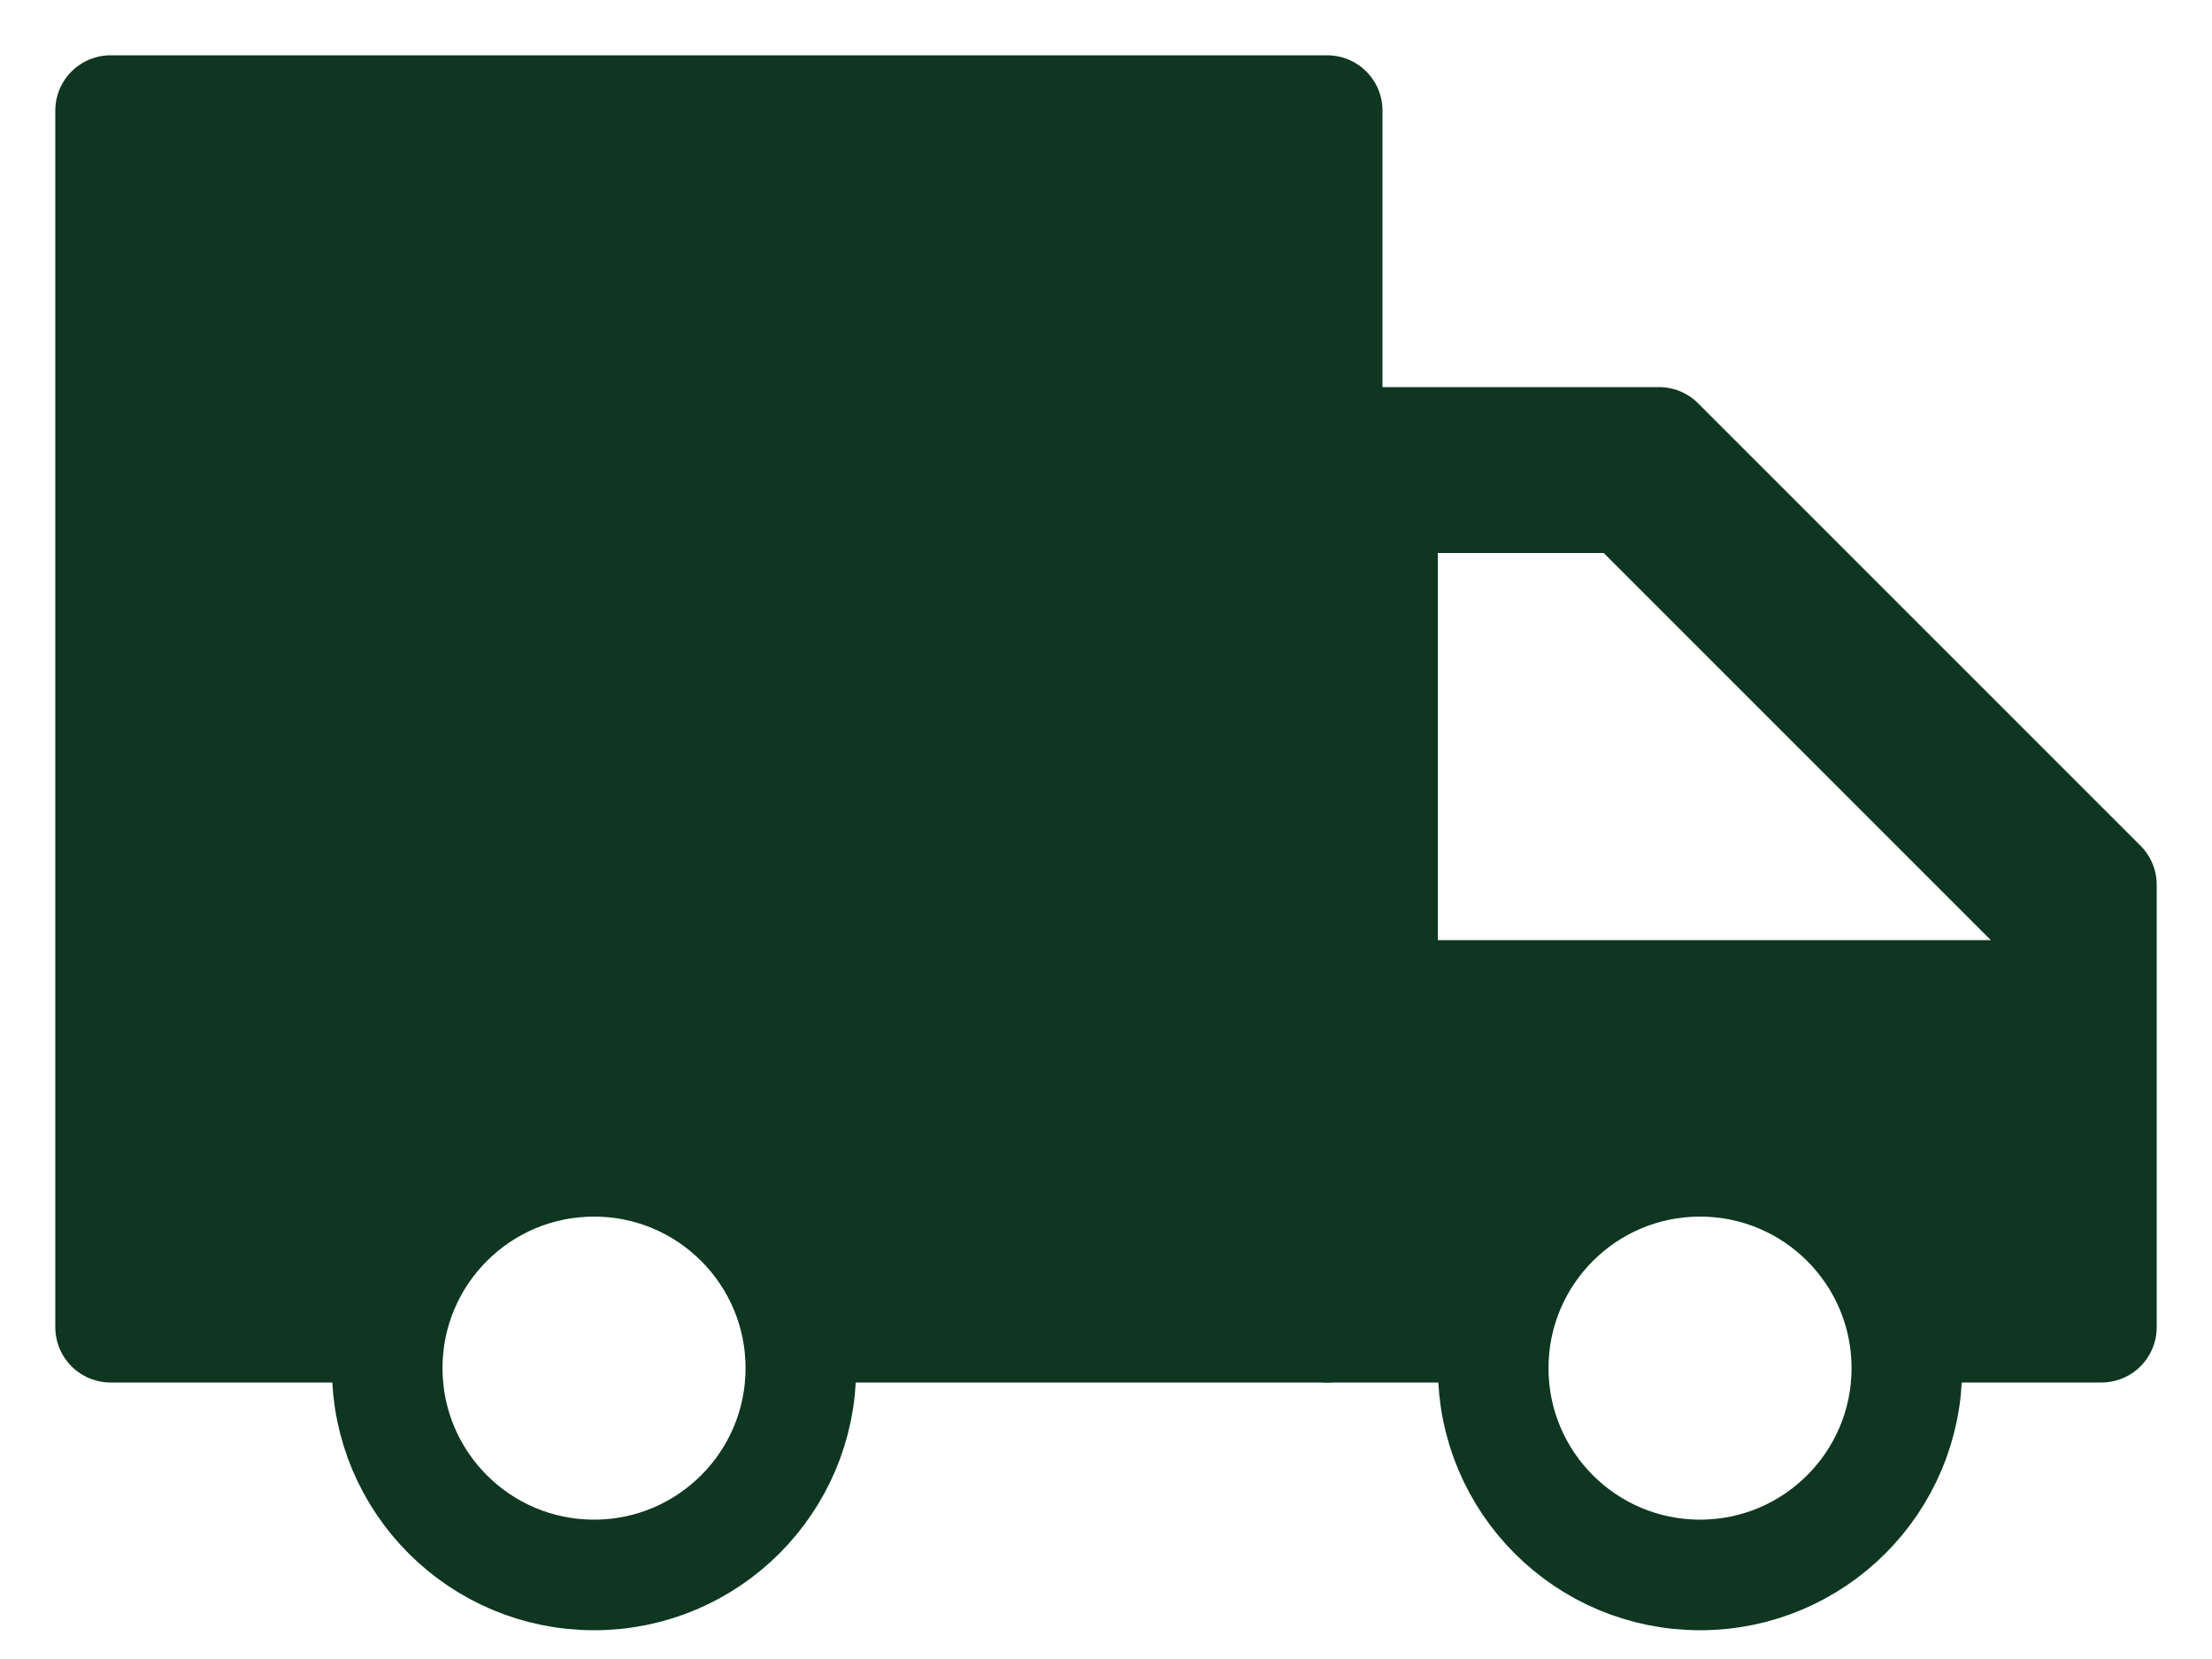
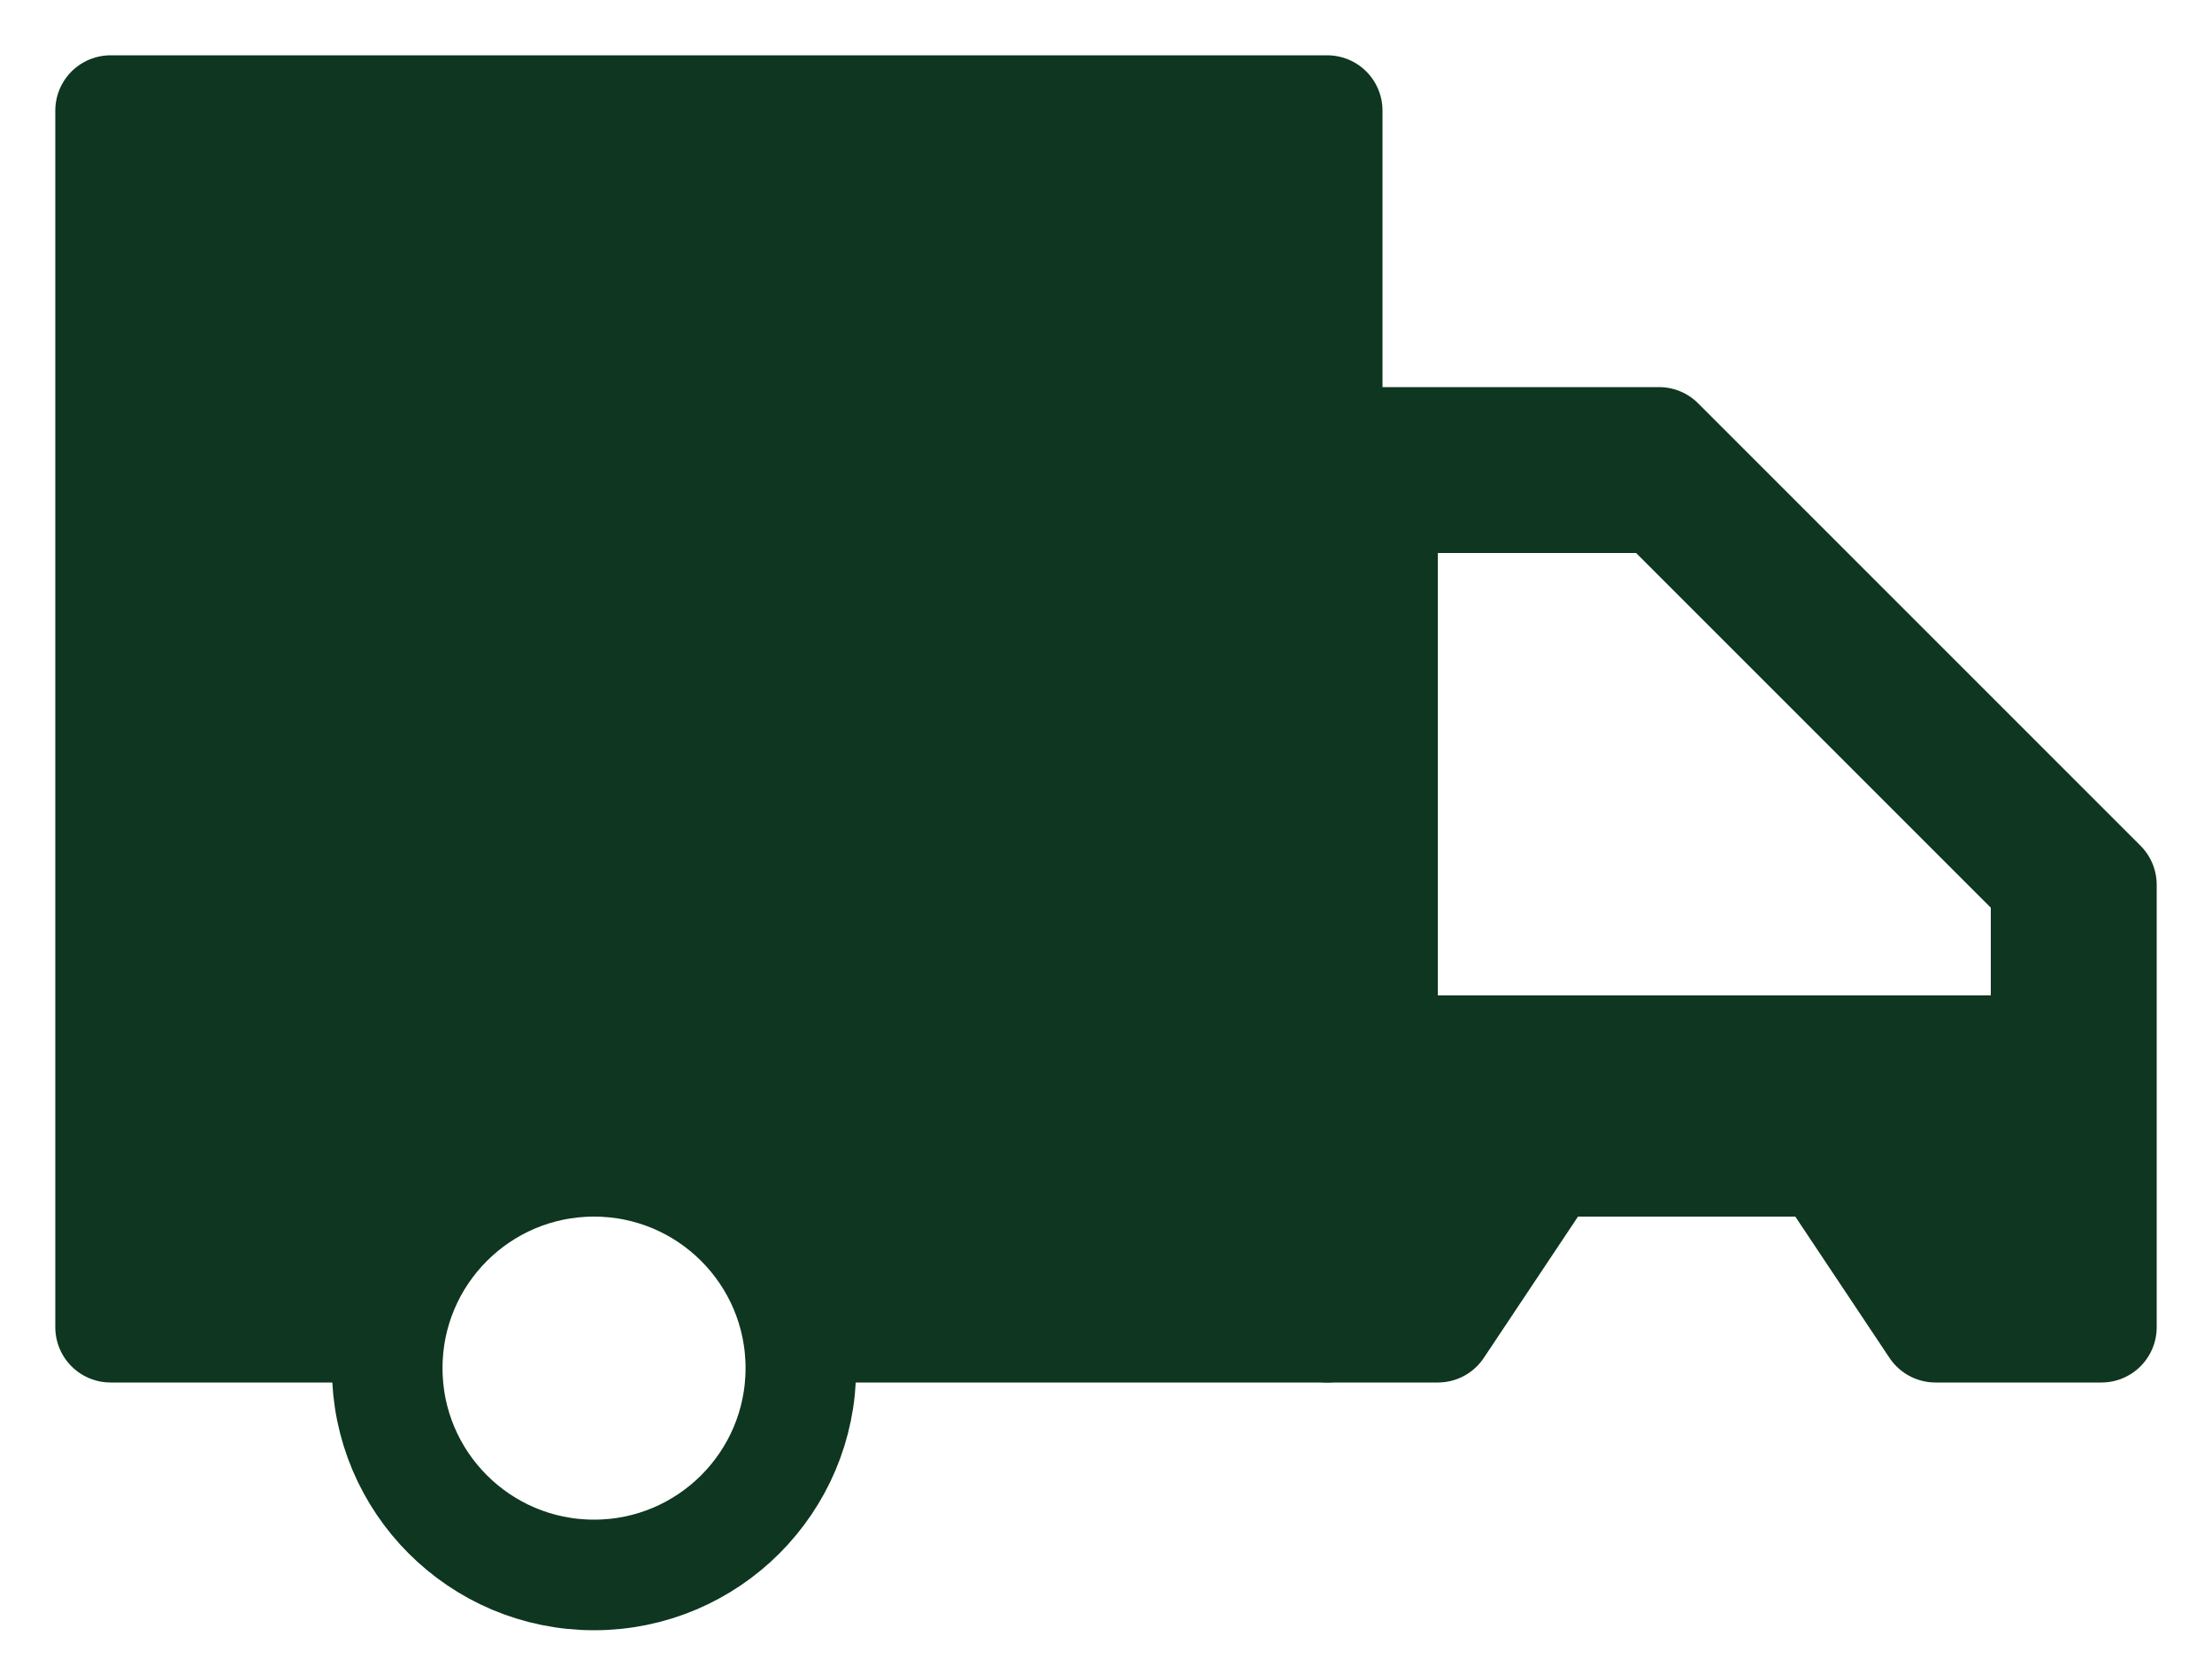
<svg xmlns="http://www.w3.org/2000/svg" id="delivery" width="20" height="15" viewBox="0 0 20 15" fill="none">
  <g clip-path="url(#clip0_1813_1605)">
    <path d="M1 1H12V12H7.5L6.5 10.5H4L3.5 12H1V1Z" fill="#0e3620" stroke="#0e3620" stroke-linejoin="round" />
-     <path fill-rule="evenodd" clip-rule="evenodd" d="M19 12V8L15 4H12V12H13L14 10.5H16.5L17.5 12H19ZM13 8.5H18L14.5 5H13V8.5Z" fill="#0e3620" />
    <path fill-rule="evenodd" clip-rule="evenodd" d="M19 12V8L15 4H12V12H13L14 10.5H16.5L17.5 12H19ZM15 4.5H12.5V9.5C14.5 9.5 16.5 9.5 18.5 9.5V8L15 4.5Z" fill="#0e3620" stroke="#0e3620" stroke-linejoin="round" />
-     <circle cx="2.37" cy="2.37" r="1.87" transform="matrix(-1 0 0 1 17.741 10)" stroke="#0e3620" />
    <circle cx="2.37" cy="2.37" r="1.87" transform="matrix(-1 0 0 1 7.741 10)" stroke="#0e3620" />
  </g>
  <defs>
    <clipPath id="clip0_1813_1605">
      <rect width="20" height="15" fill="white" />
    </clipPath>
  </defs>
</svg>